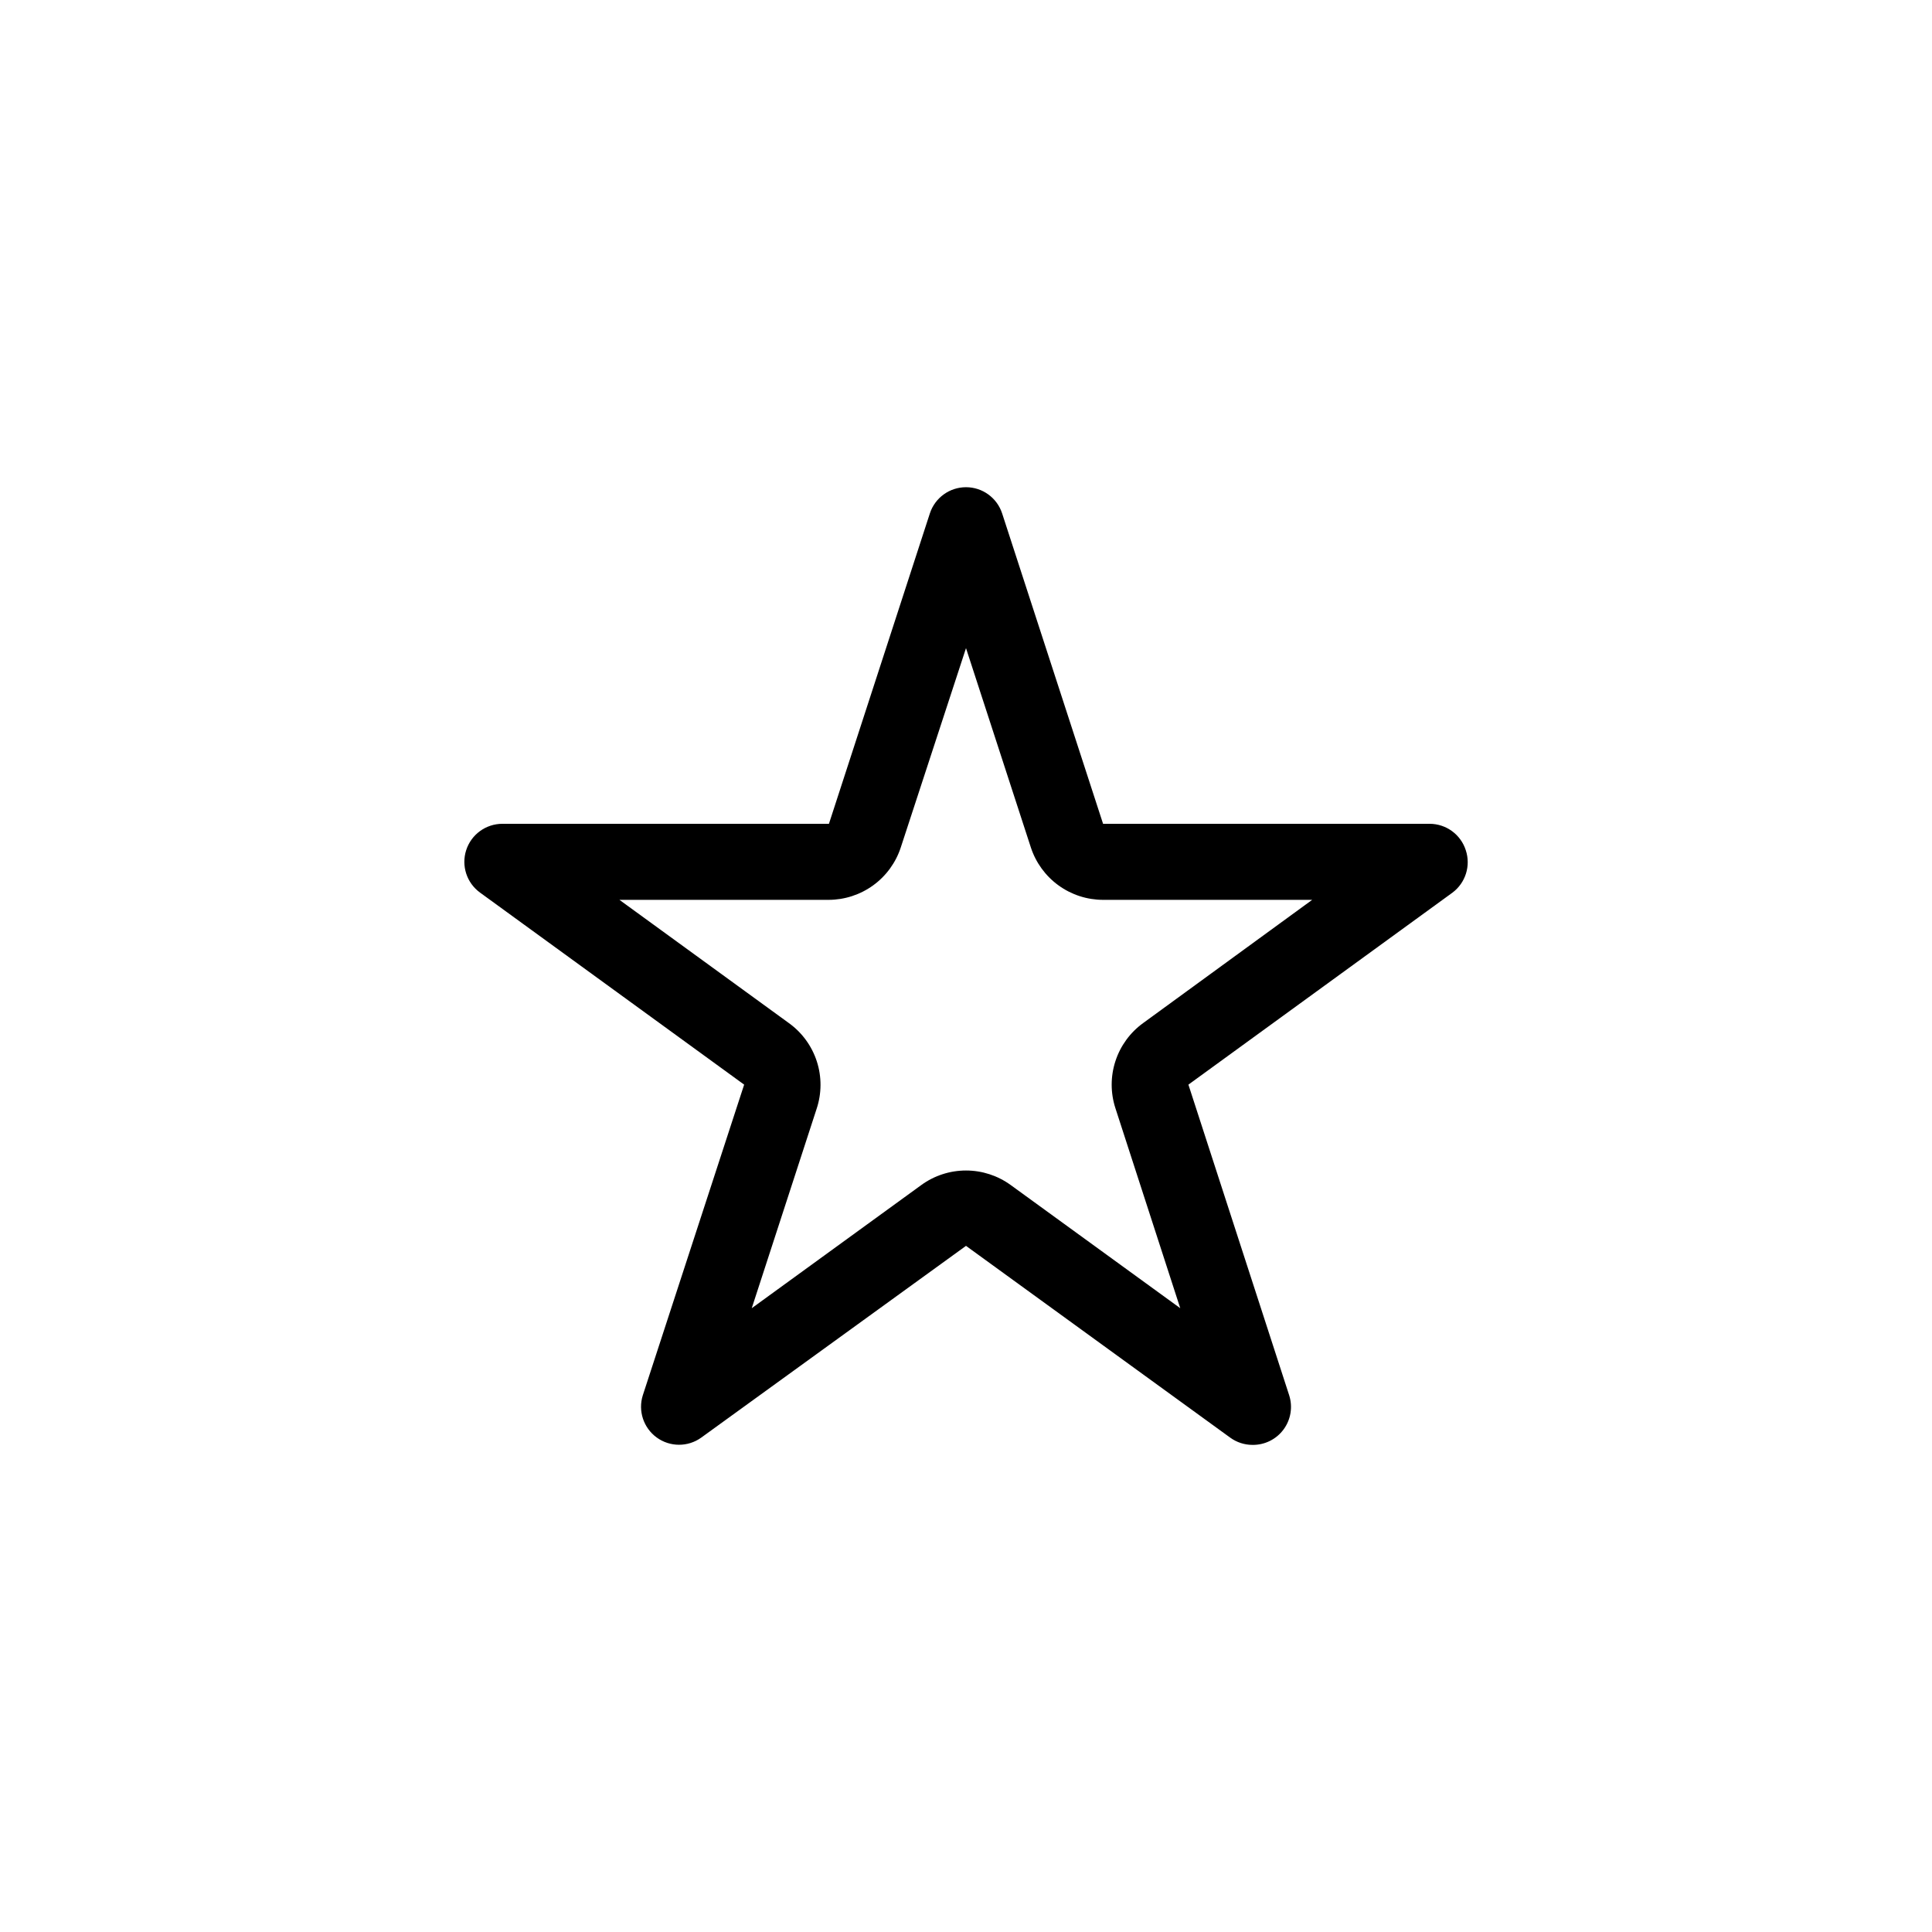
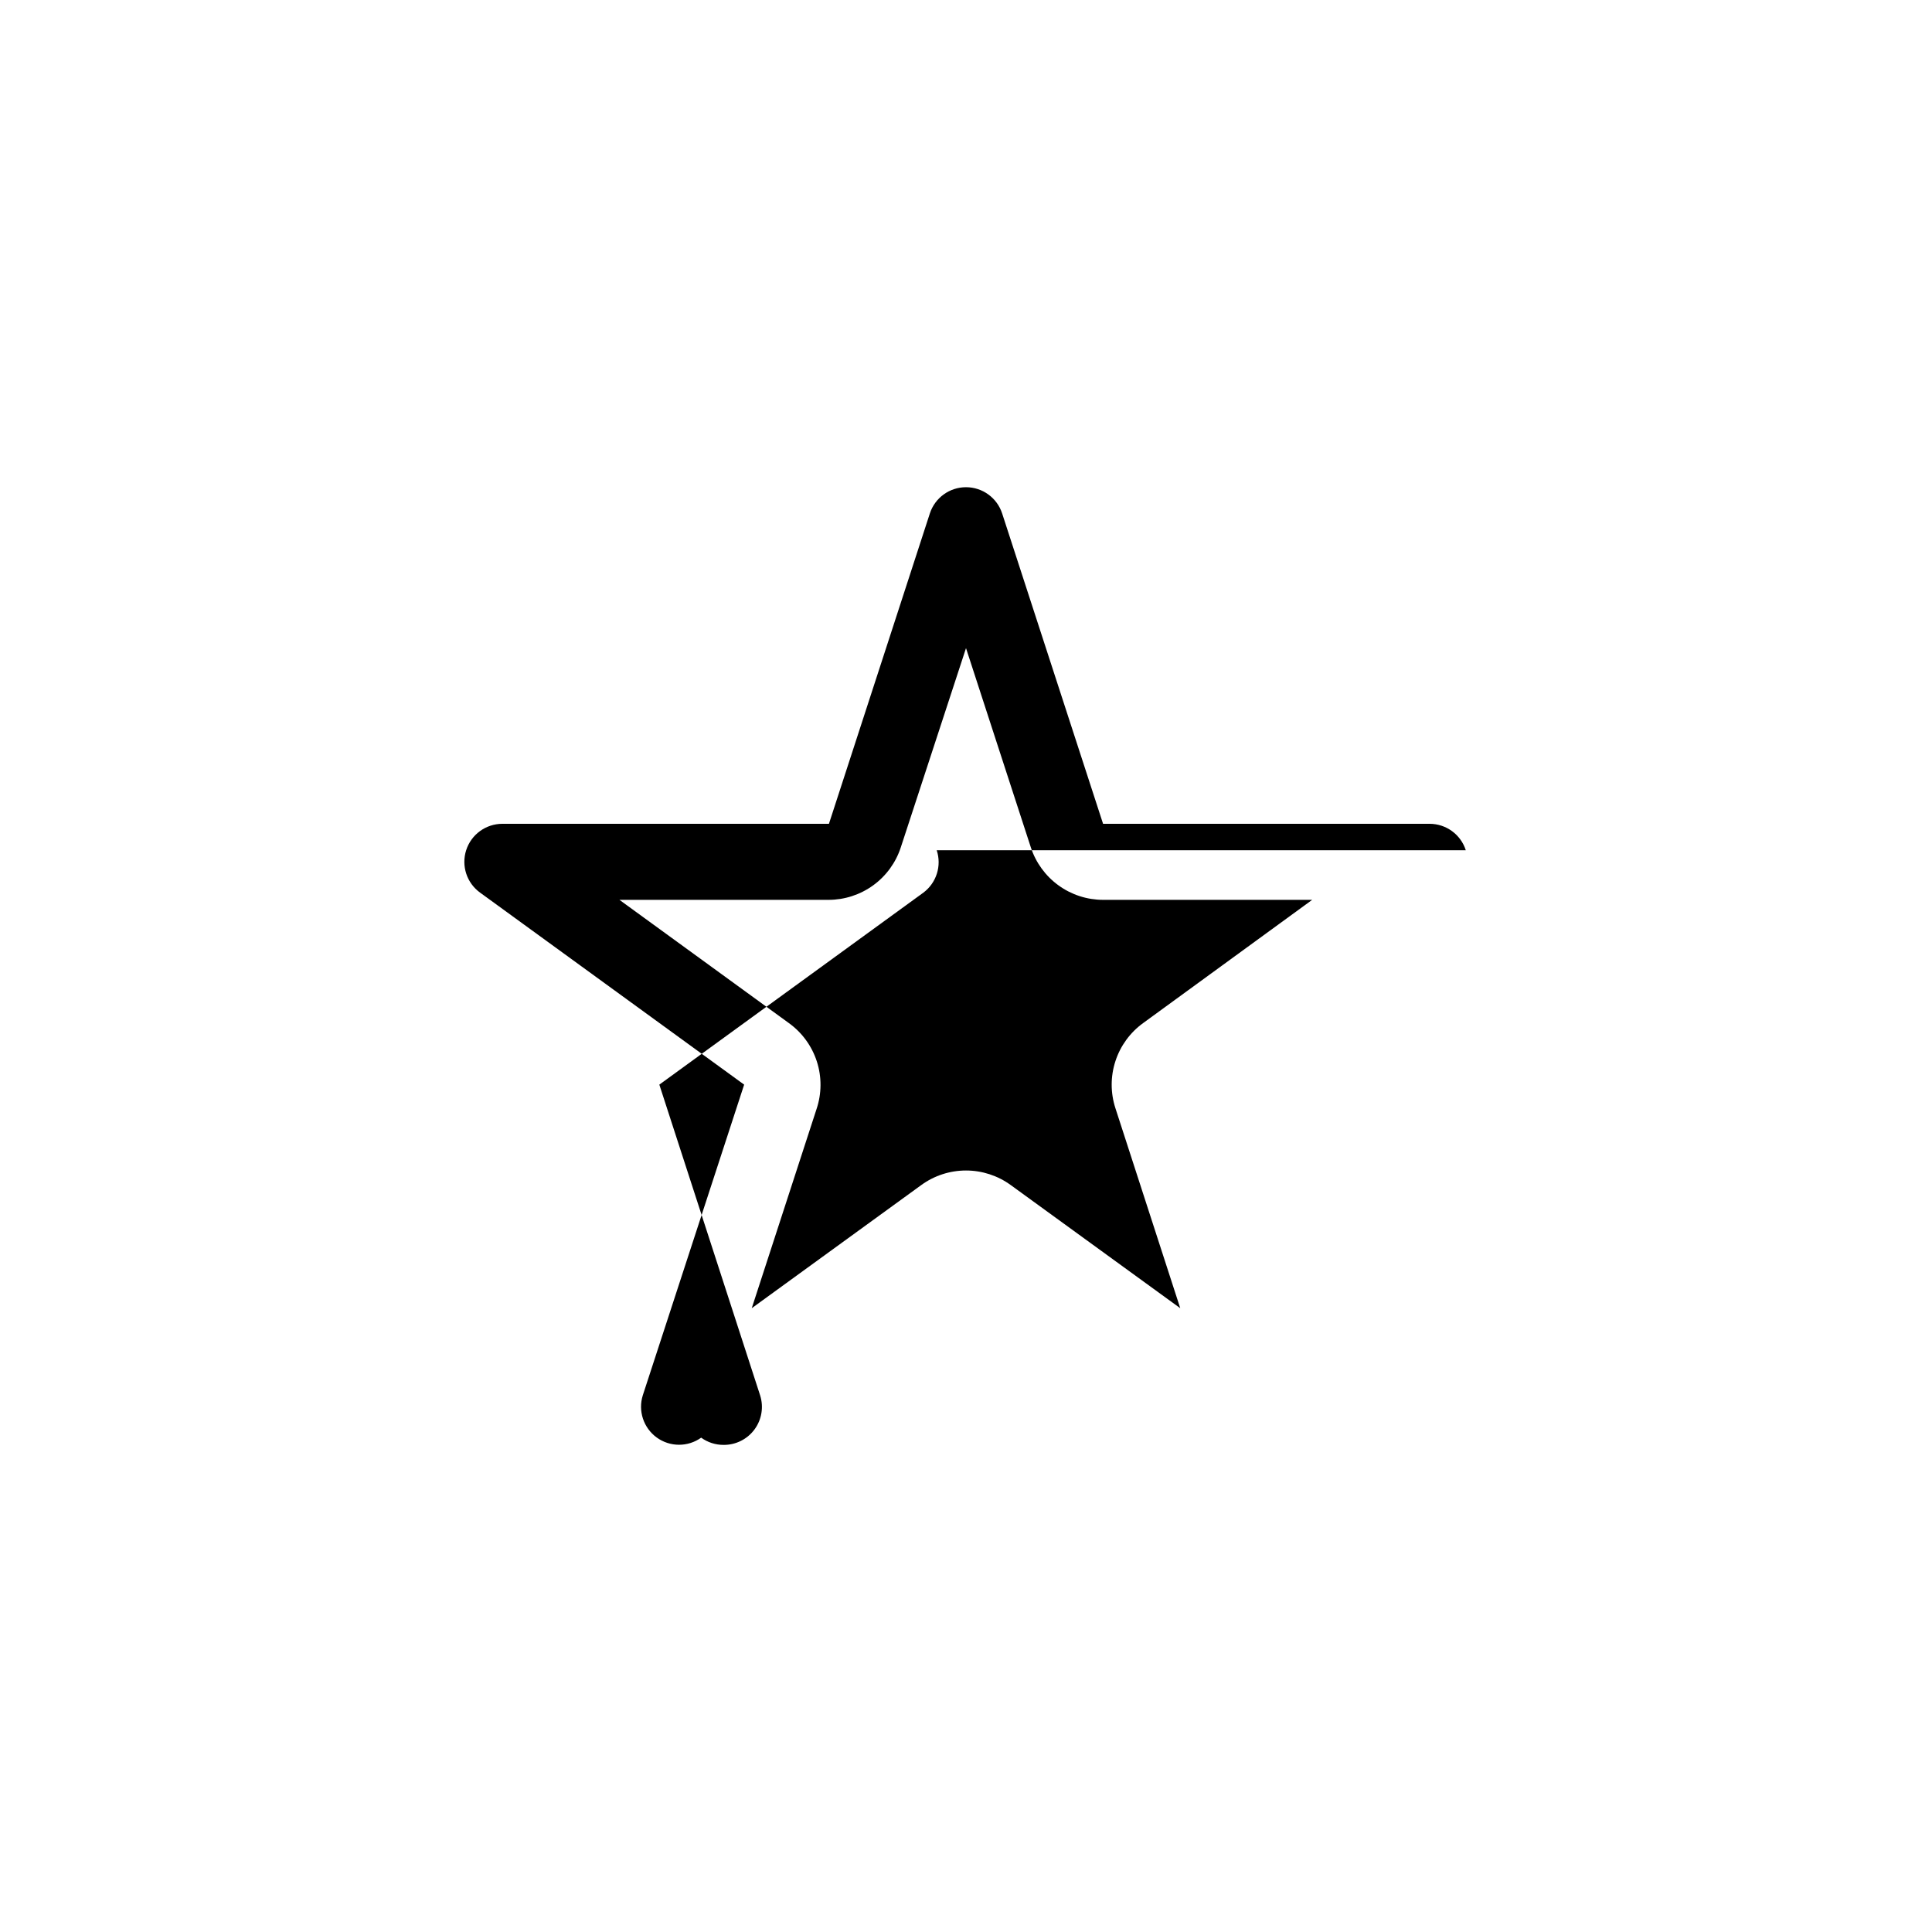
<svg xmlns="http://www.w3.org/2000/svg" fill="#000000" width="800px" height="800px" version="1.1" viewBox="144 144 512 512">
-   <path d="m532.45 369.32c-1.332-4.164-5.199-6.992-9.57-7.004h-86.555l-26.754-82.27c-1.359-4.137-5.219-6.93-9.57-6.93-4.356 0-8.215 2.793-9.574 6.93l-26.75 82.27h-86.555c-4.367 0.008-8.234 2.824-9.574 6.977-1.344 4.156 0.141 8.703 3.68 11.262l69.98 50.883-26.855 82.324c-1.309 4.137 0.176 8.641 3.684 11.191 3.508 2.547 8.254 2.566 11.781 0.043l70.184-50.832 70.027 50.832c1.715 1.242 3.777 1.914 5.894 1.914 3.242 0.043 6.305-1.477 8.23-4.082 1.926-2.606 2.484-5.981 1.492-9.066l-26.703-82.324 69.98-50.883c3.469-2.598 4.891-7.121 3.527-11.234zm-85.496 45.797c-3.457 2.5-6.031 6.031-7.352 10.086-1.324 4.059-1.324 8.43-0.004 12.484l17.18 53-44.941-32.648 0.004 0.004c-3.445-2.5-7.59-3.848-11.84-3.848-4.254 0-8.398 1.348-11.84 3.848l-44.941 32.645 17.18-52.801v0.004c1.367-4.086 1.395-8.5 0.07-12.598-1.324-4.098-3.926-7.664-7.426-10.176l-44.891-32.648h55.422c4.25-0.004 8.387-1.348 11.828-3.848 3.438-2.496 6-6.016 7.316-10.055l17.281-52.801 17.18 52.801c1.316 4.039 3.879 7.559 7.316 10.055 3.438 2.5 7.578 3.844 11.828 3.848h55.418z" />
+   <path d="m532.45 369.32c-1.332-4.164-5.199-6.992-9.57-7.004h-86.555l-26.754-82.27c-1.359-4.137-5.219-6.93-9.57-6.93-4.356 0-8.215 2.793-9.574 6.93l-26.75 82.27h-86.555c-4.367 0.008-8.234 2.824-9.574 6.977-1.344 4.156 0.141 8.703 3.68 11.262l69.98 50.883-26.855 82.324c-1.309 4.137 0.176 8.641 3.684 11.191 3.508 2.547 8.254 2.566 11.781 0.043c1.715 1.242 3.777 1.914 5.894 1.914 3.242 0.043 6.305-1.477 8.23-4.082 1.926-2.606 2.484-5.981 1.492-9.066l-26.703-82.324 69.98-50.883c3.469-2.598 4.891-7.121 3.527-11.234zm-85.496 45.797c-3.457 2.5-6.031 6.031-7.352 10.086-1.324 4.059-1.324 8.43-0.004 12.484l17.18 53-44.941-32.648 0.004 0.004c-3.445-2.5-7.59-3.848-11.84-3.848-4.254 0-8.398 1.348-11.84 3.848l-44.941 32.645 17.18-52.801v0.004c1.367-4.086 1.395-8.5 0.07-12.598-1.324-4.098-3.926-7.664-7.426-10.176l-44.891-32.648h55.422c4.25-0.004 8.387-1.348 11.828-3.848 3.438-2.496 6-6.016 7.316-10.055l17.281-52.801 17.18 52.801c1.316 4.039 3.879 7.559 7.316 10.055 3.438 2.5 7.578 3.844 11.828 3.848h55.418z" />
</svg>